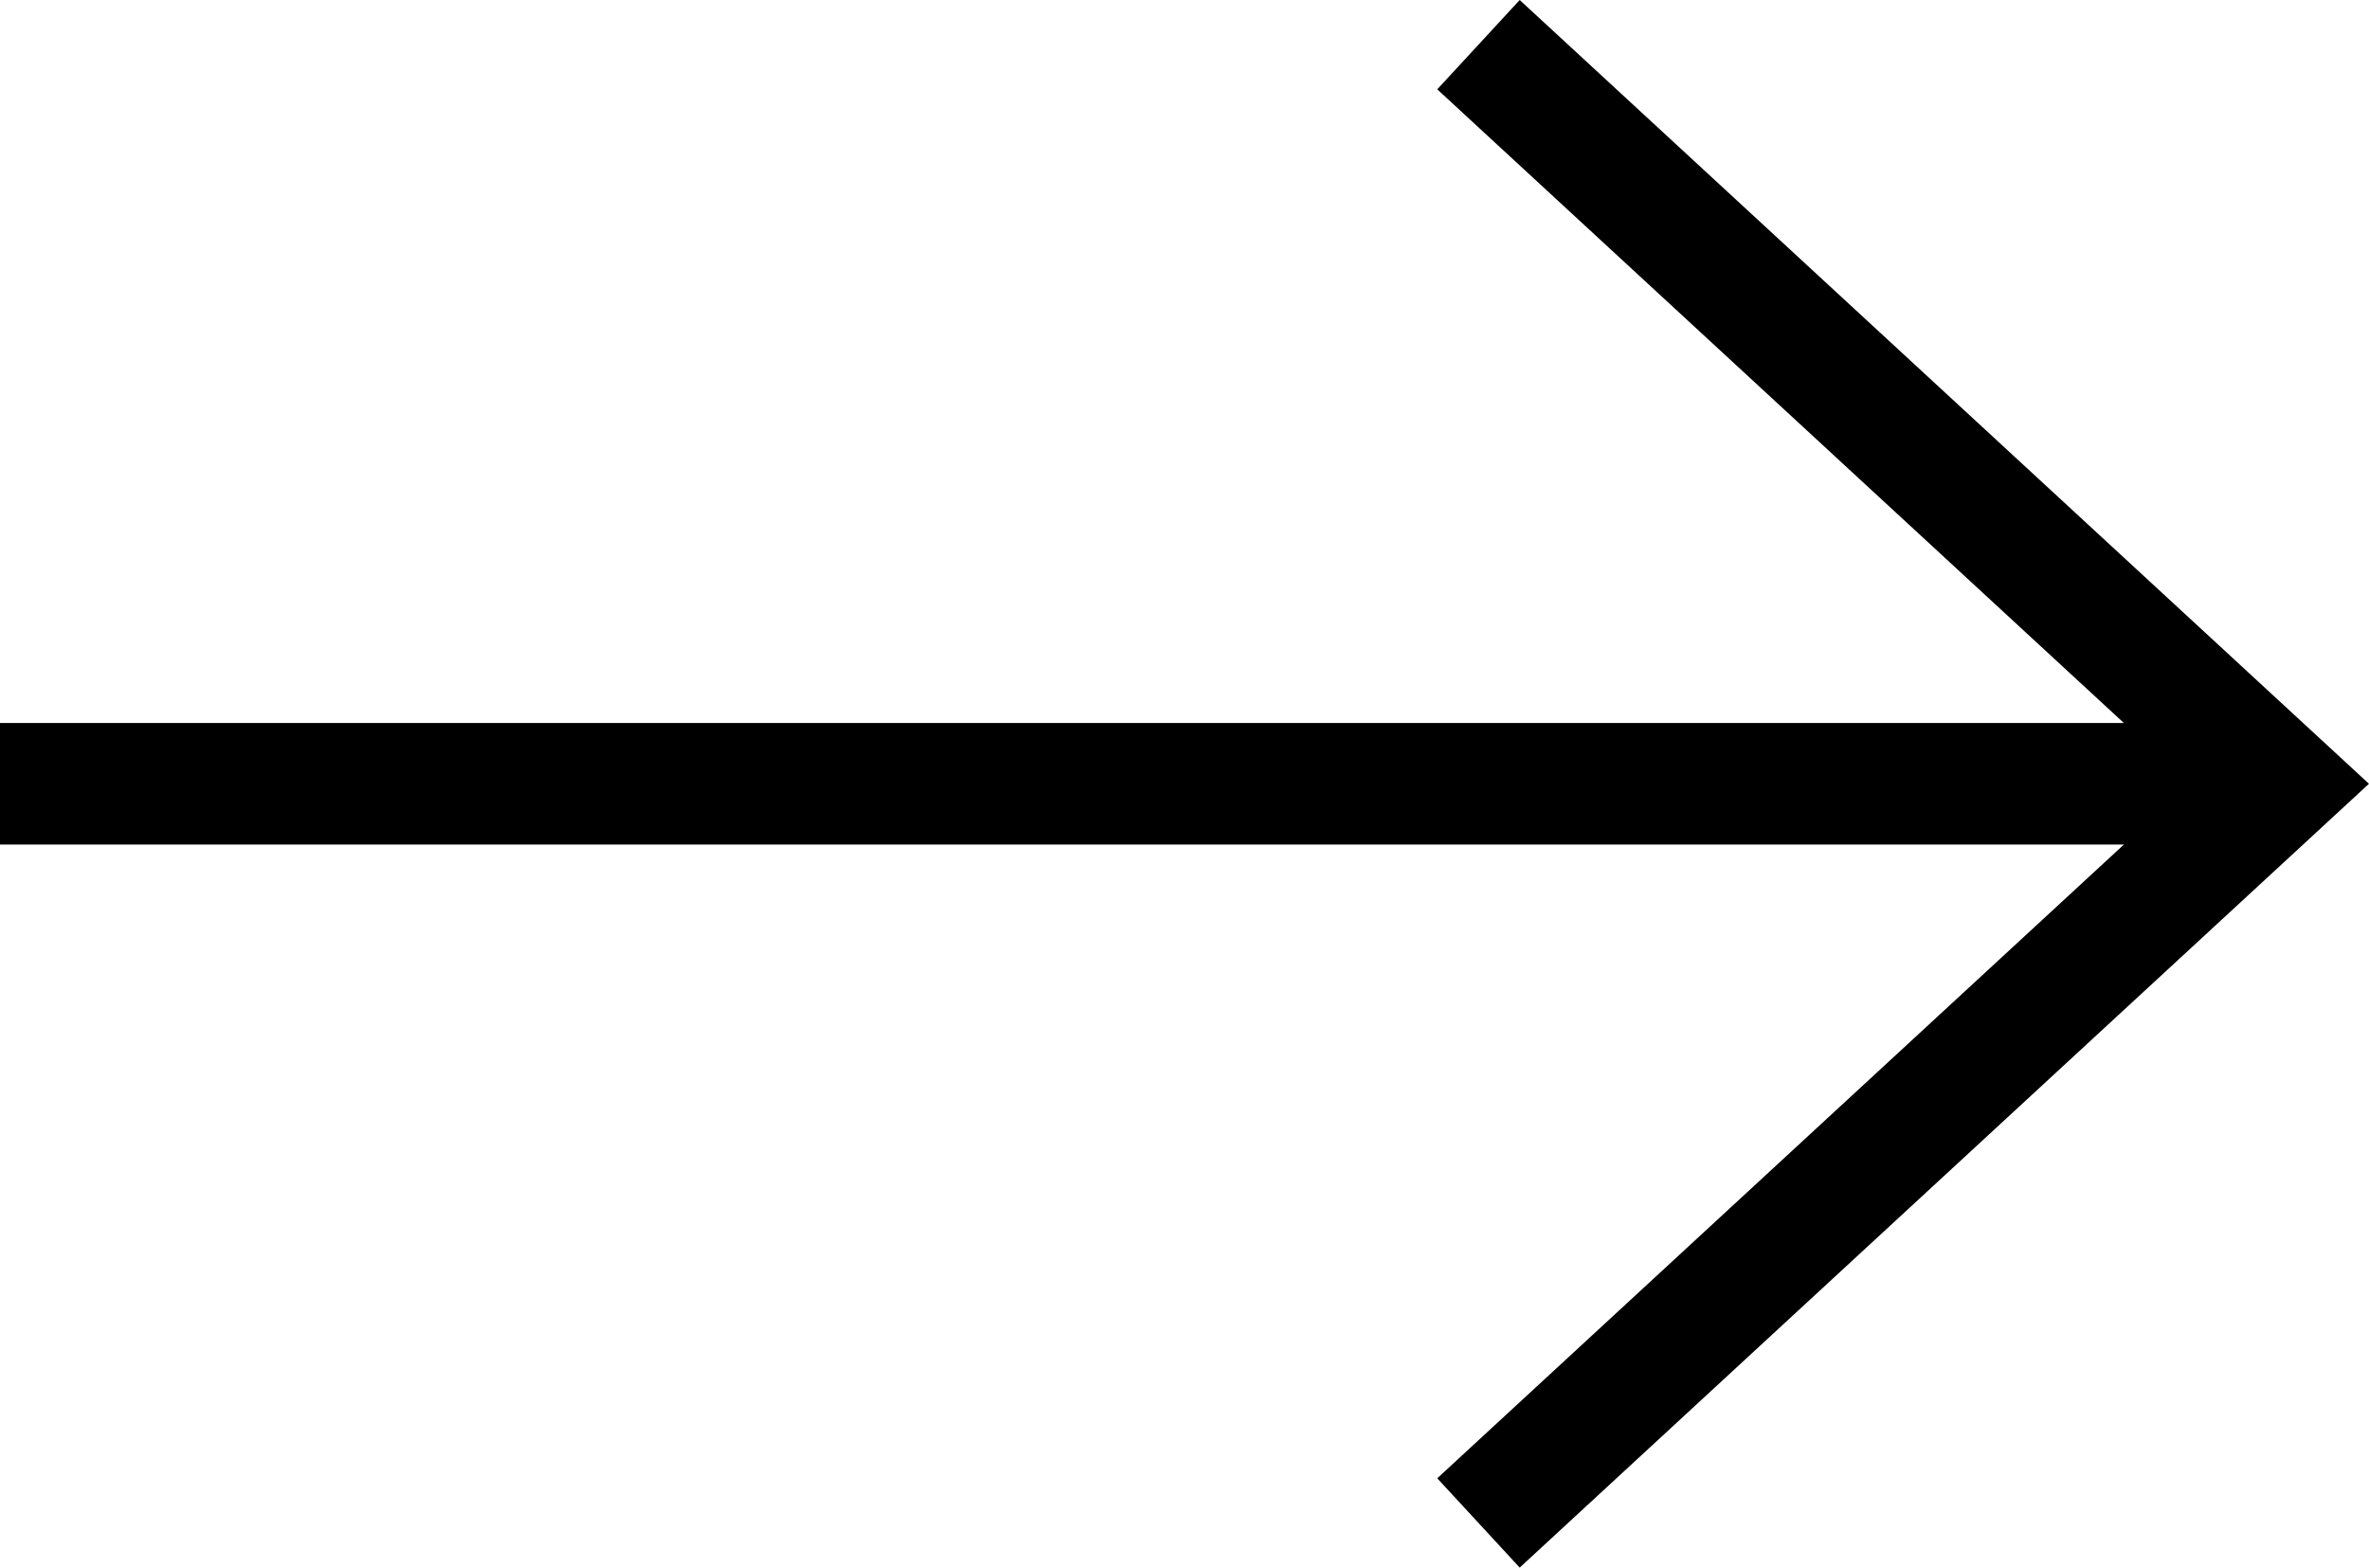
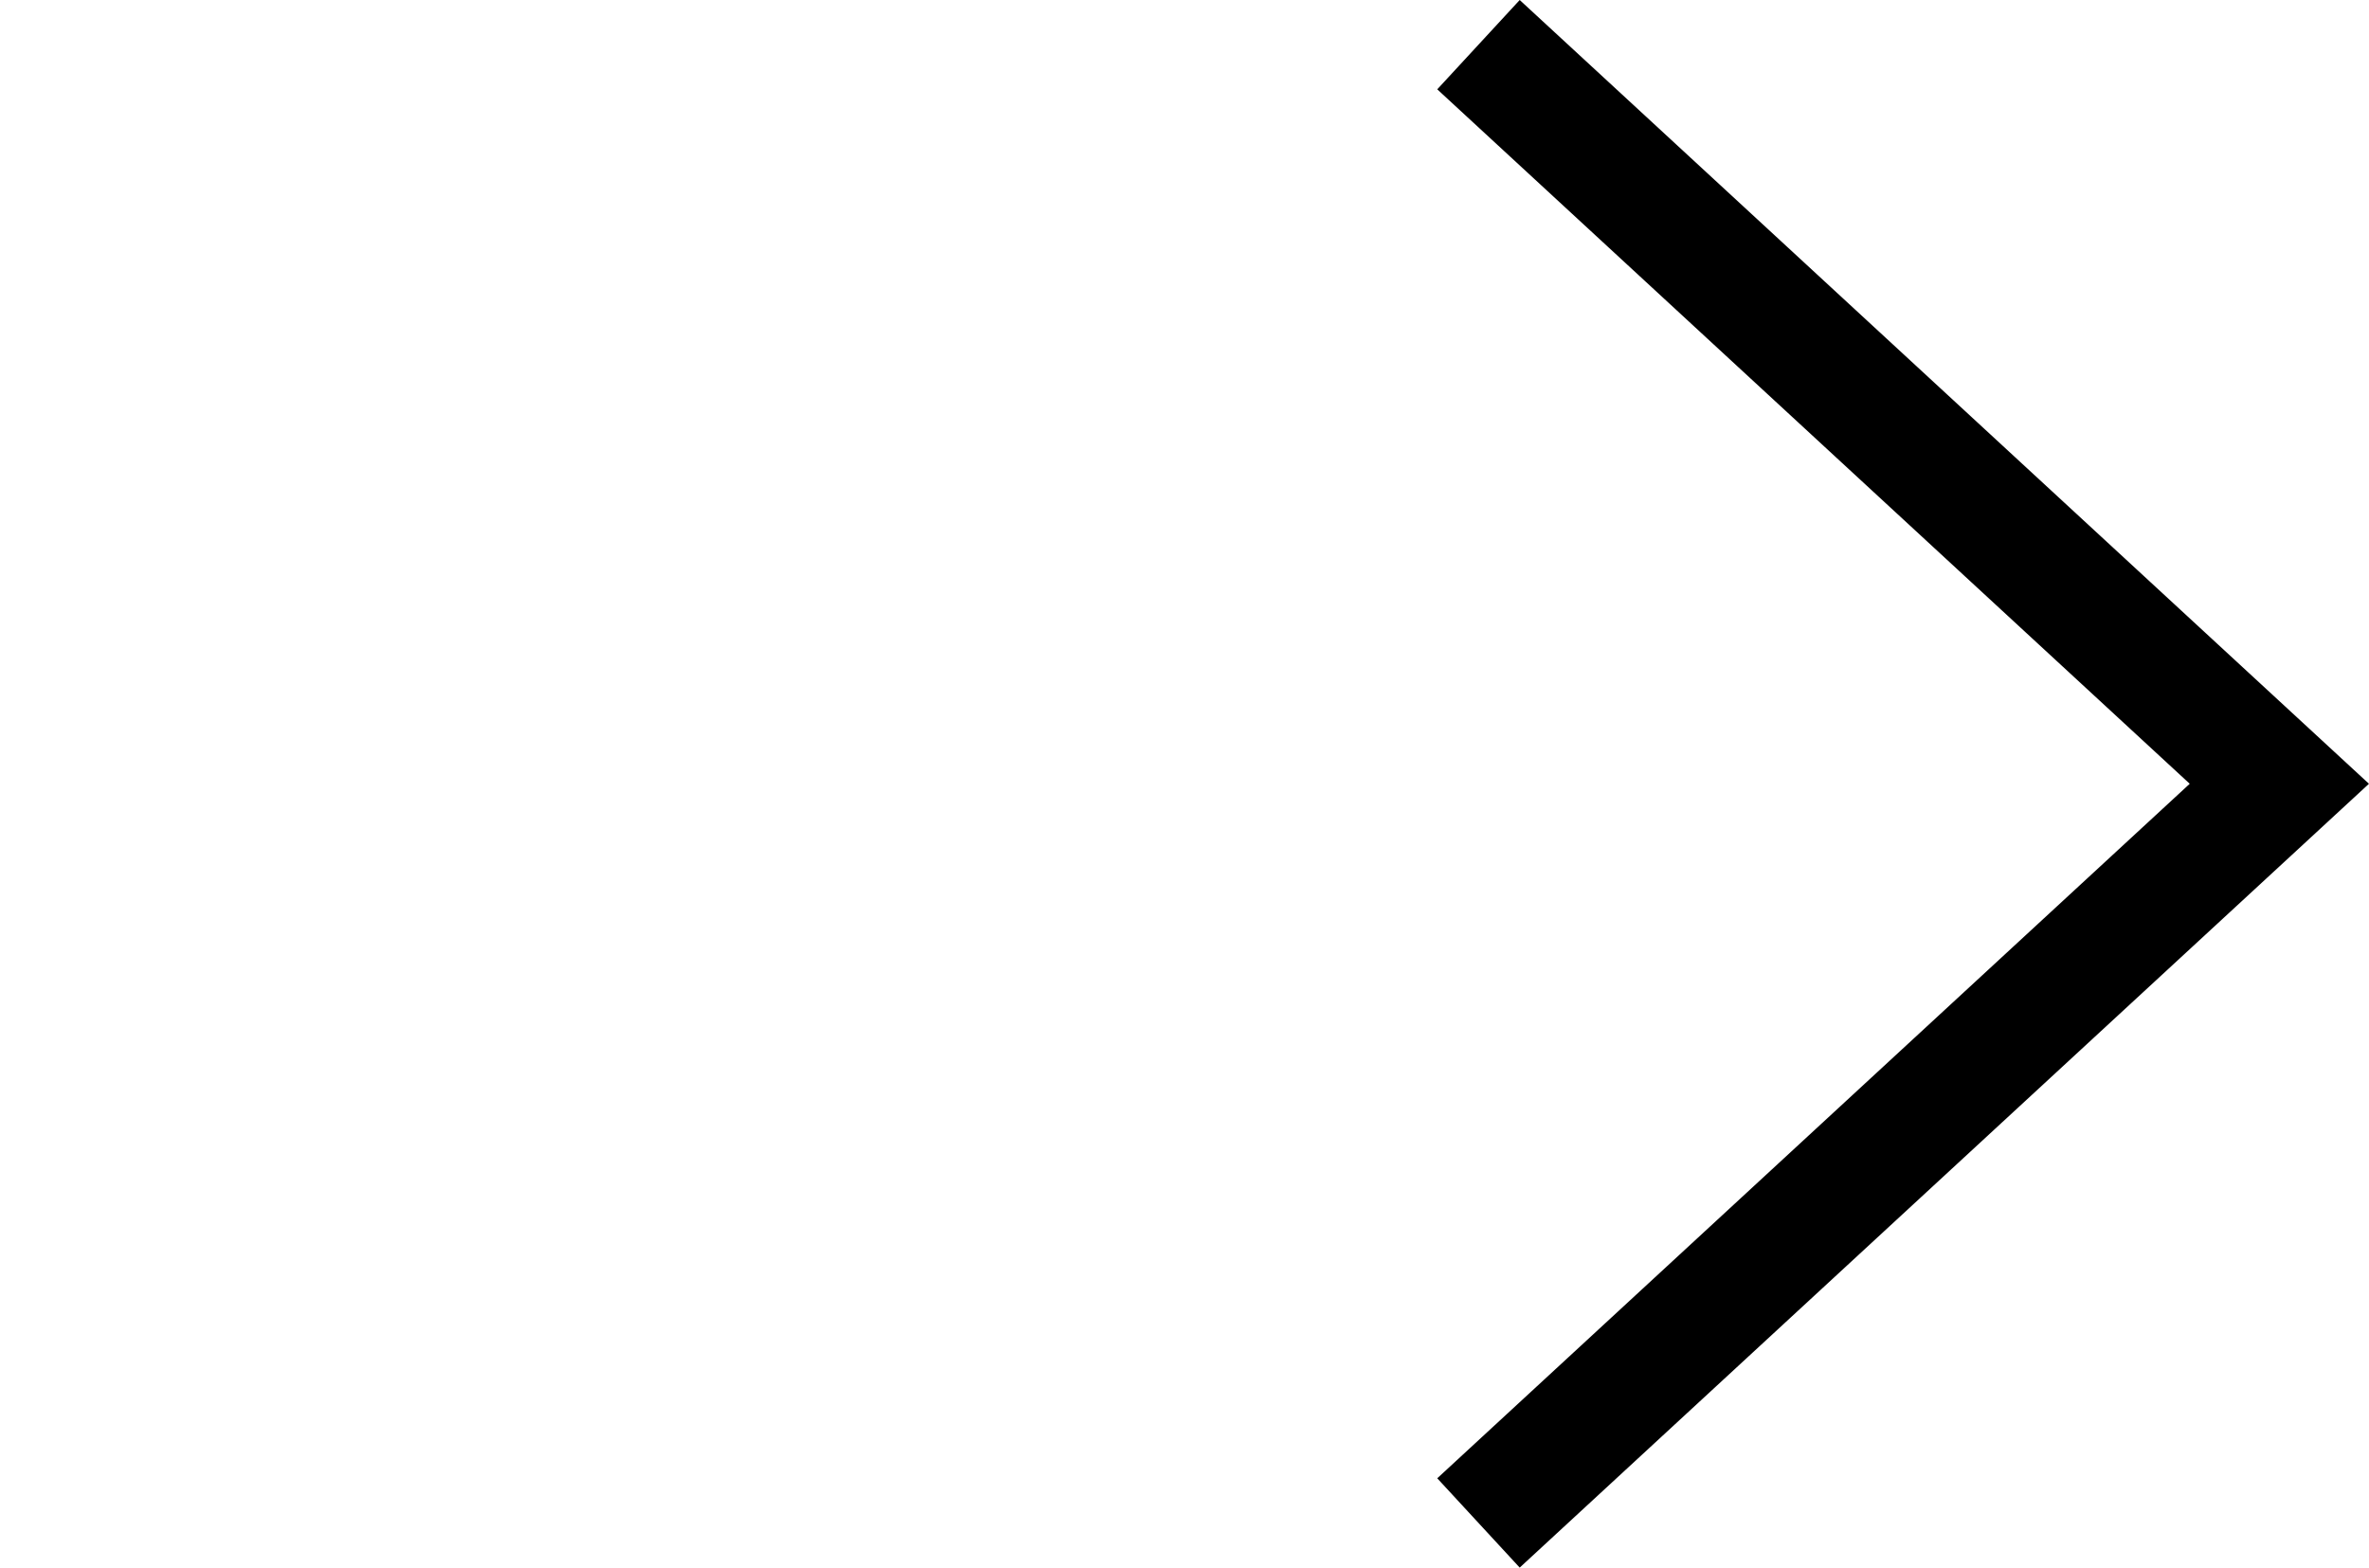
<svg xmlns="http://www.w3.org/2000/svg" width="38.975" height="25.794" viewBox="0 0 38.975 25.794">
  <g id="Arrow" transform="translate(0 0.735)">
    <path id="Path_2" data-name="Path 2" d="M-18.417,0-5.241,12.162-18.417,24.325" transform="translate(42.741 0)" fill="none" stroke="#000" stroke-miterlimit="10" stroke-width="2" />
-     <path id="Path_3" data-name="Path 3" d="M-52.417.708h37.5" transform="translate(52.417 11.454)" fill="none" stroke="#000" stroke-miterlimit="10" stroke-width="2" />
  </g>
</svg>